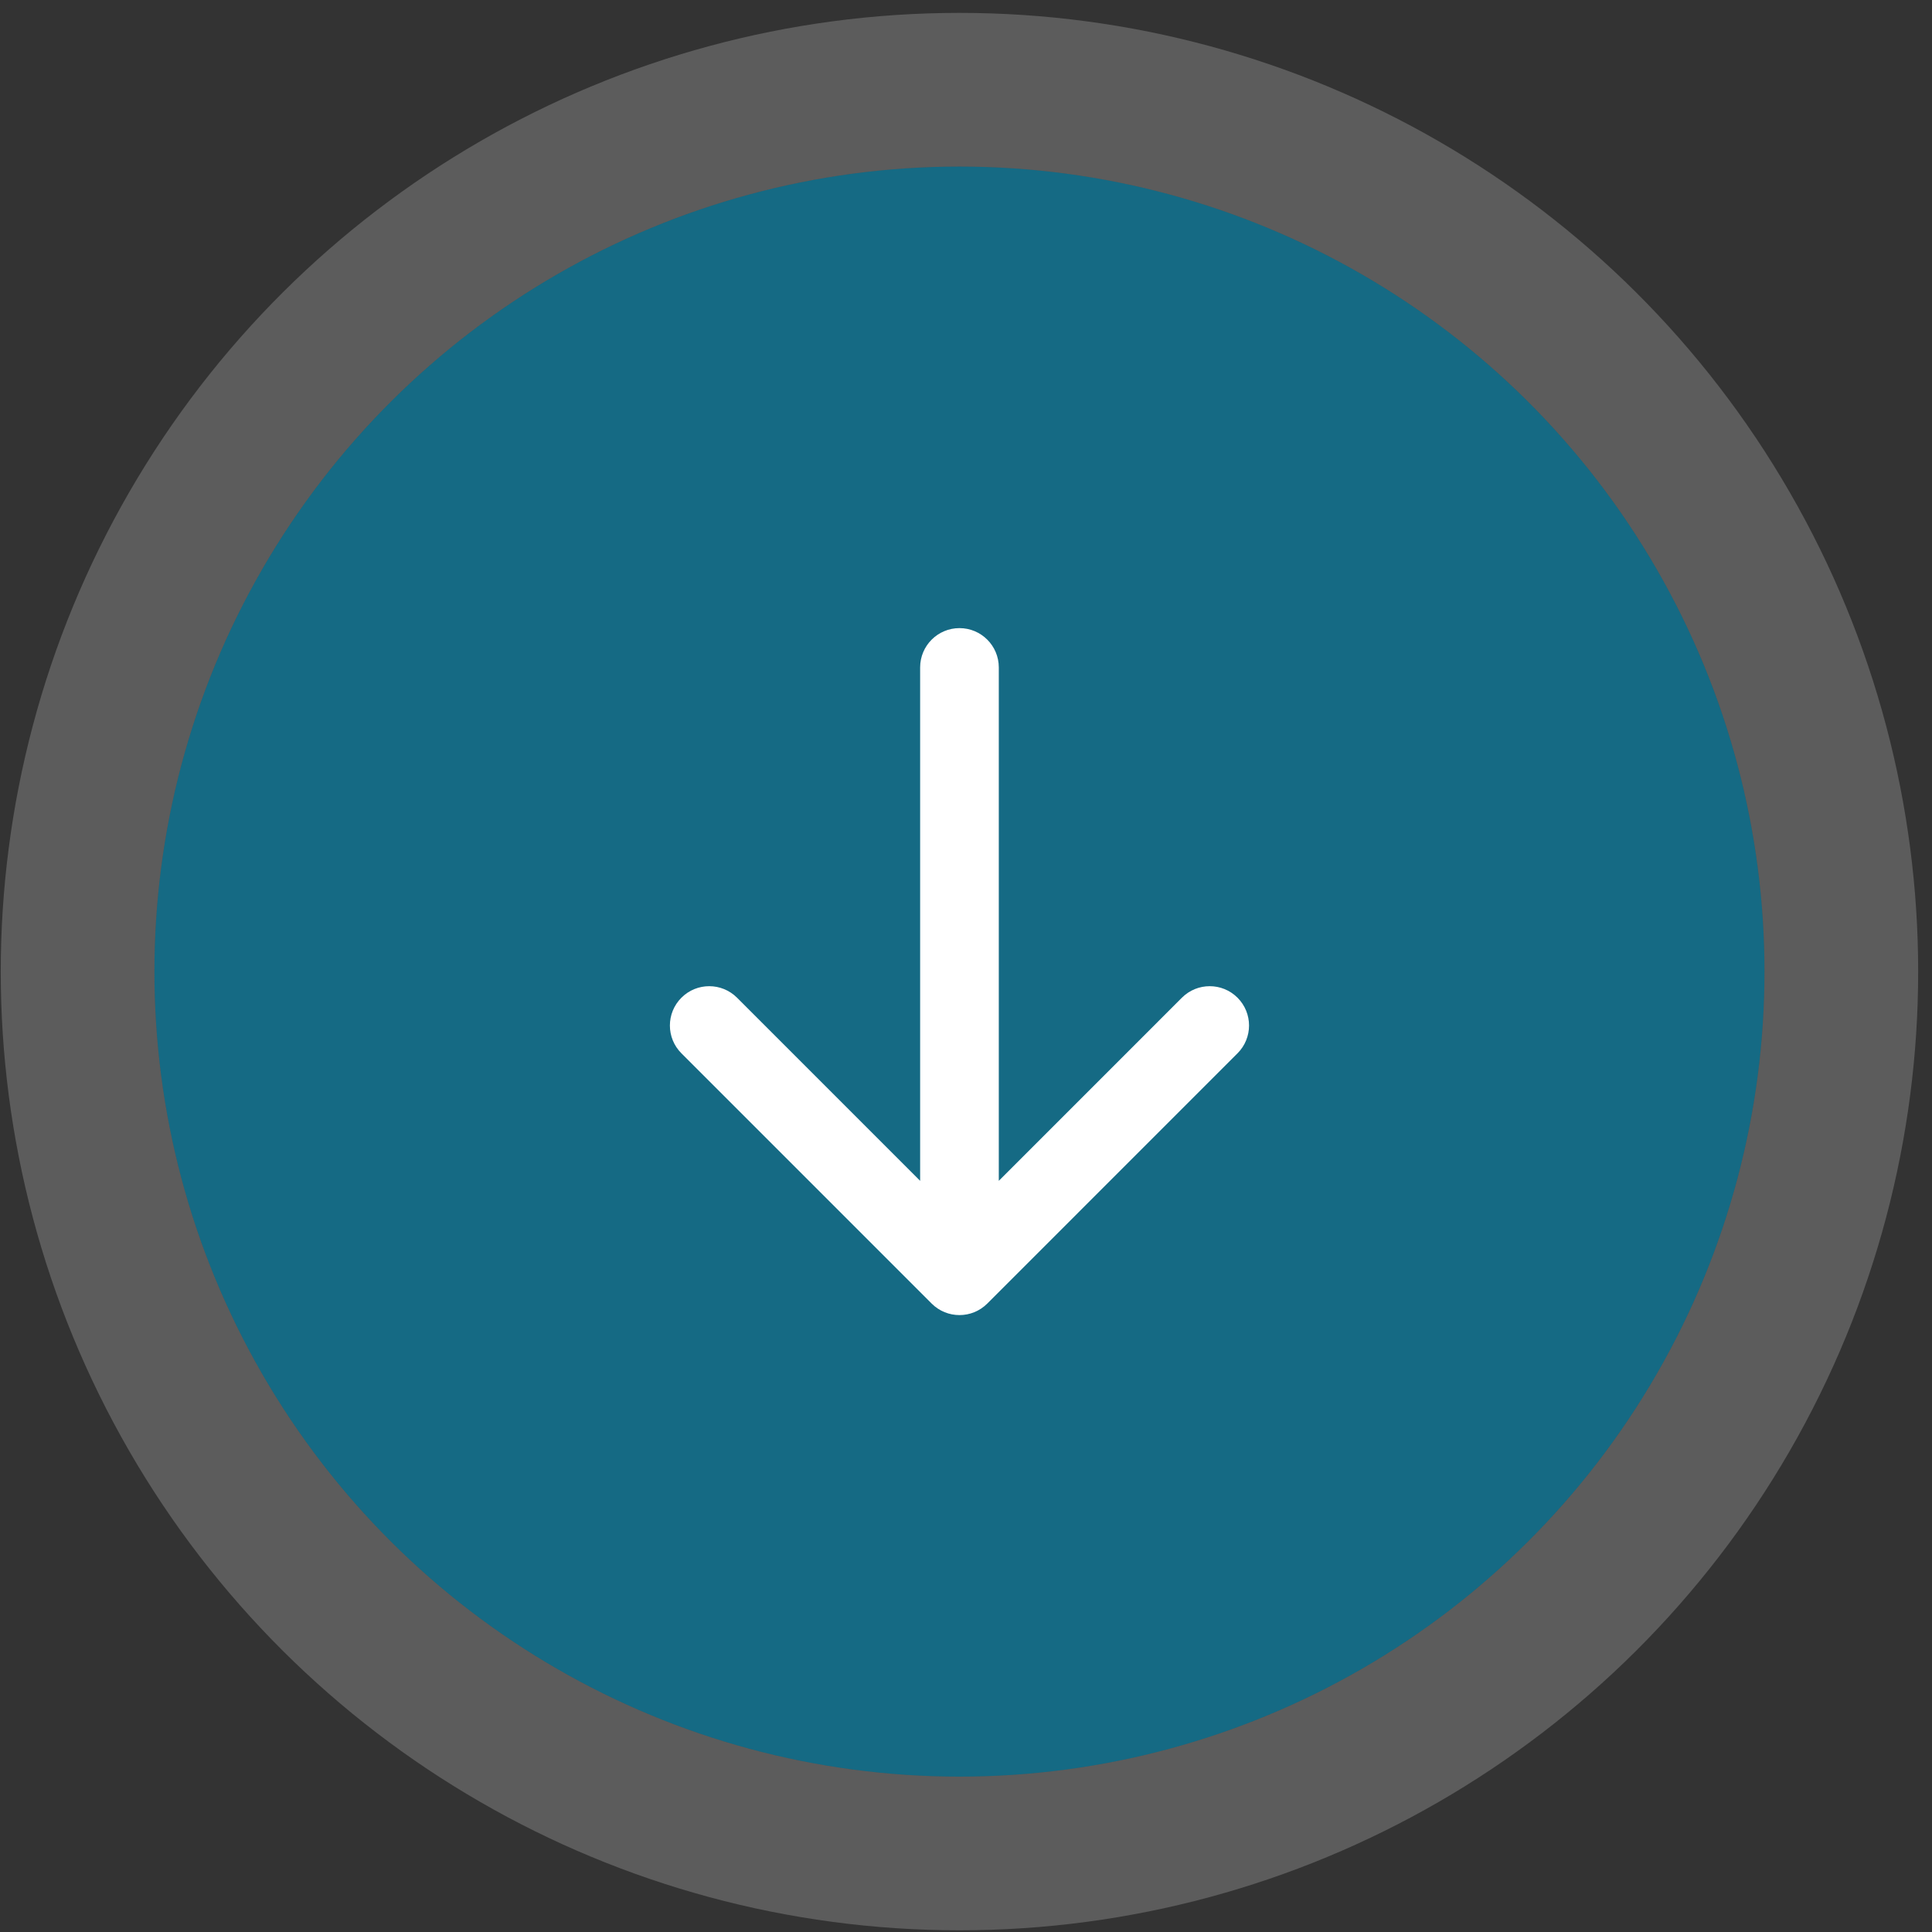
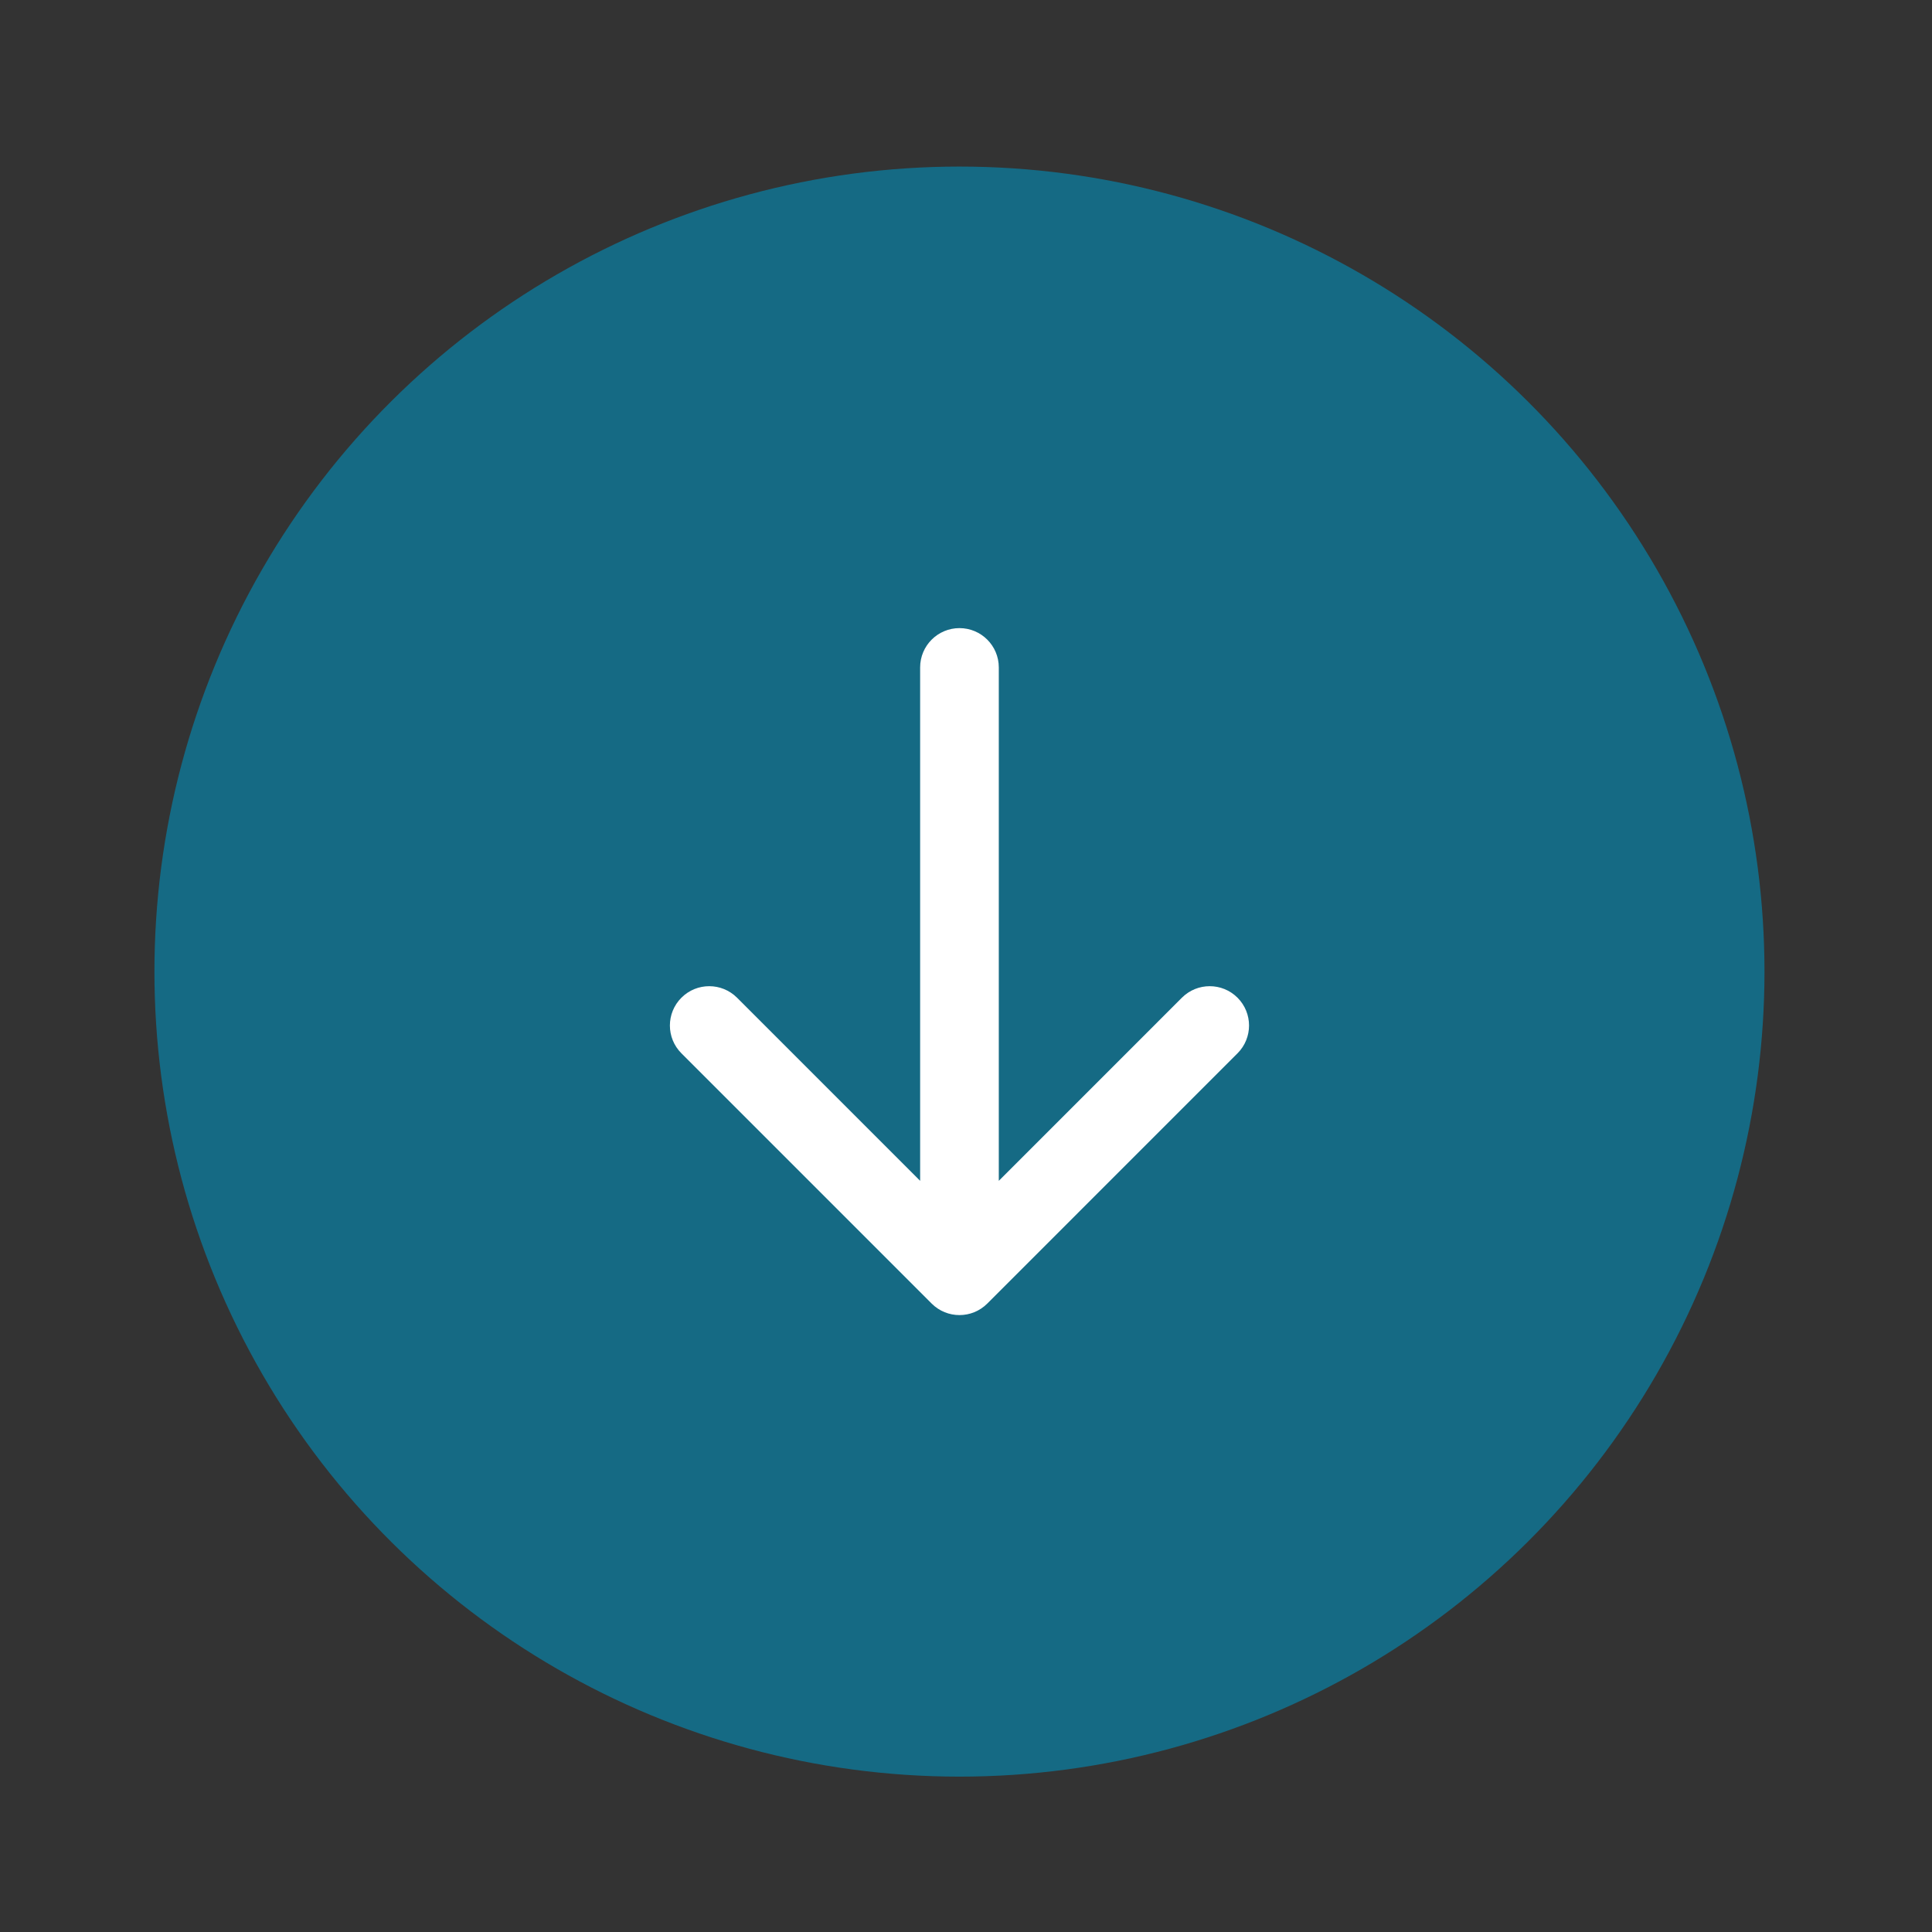
<svg xmlns="http://www.w3.org/2000/svg" width="88" height="88" viewBox="0 0 88 88" fill="none">
  <rect x="0" y="0" width="88" height="88" fill="#333333" stroke="none" />
  <circle cx="43.702" cy="44.255" r="36.668" transform="rotate(-90 43.702 44.255)" fill="#156A84" />
-   <circle cx="43.702" cy="44.255" r="40.168" transform="rotate(-90 43.702 44.255)" stroke="white" stroke-opacity="0.2" stroke-width="7" />
  <path fill-rule="evenodd" clip-rule="evenodd" d="M56.367 47.977L44.969 59.376C44.27 60.075 43.136 60.075 42.436 59.376L31.038 47.977C30.338 47.278 30.338 46.144 31.038 45.444C31.737 44.745 32.871 44.745 33.571 45.444L41.911 53.785L41.911 30.401C41.911 29.412 42.713 28.61 43.703 28.61C44.692 28.61 45.494 29.412 45.494 30.401L45.494 53.785L53.834 45.444C54.534 44.745 55.668 44.745 56.367 45.444C57.067 46.144 57.067 47.278 56.367 47.977Z" fill="white" />
</svg>